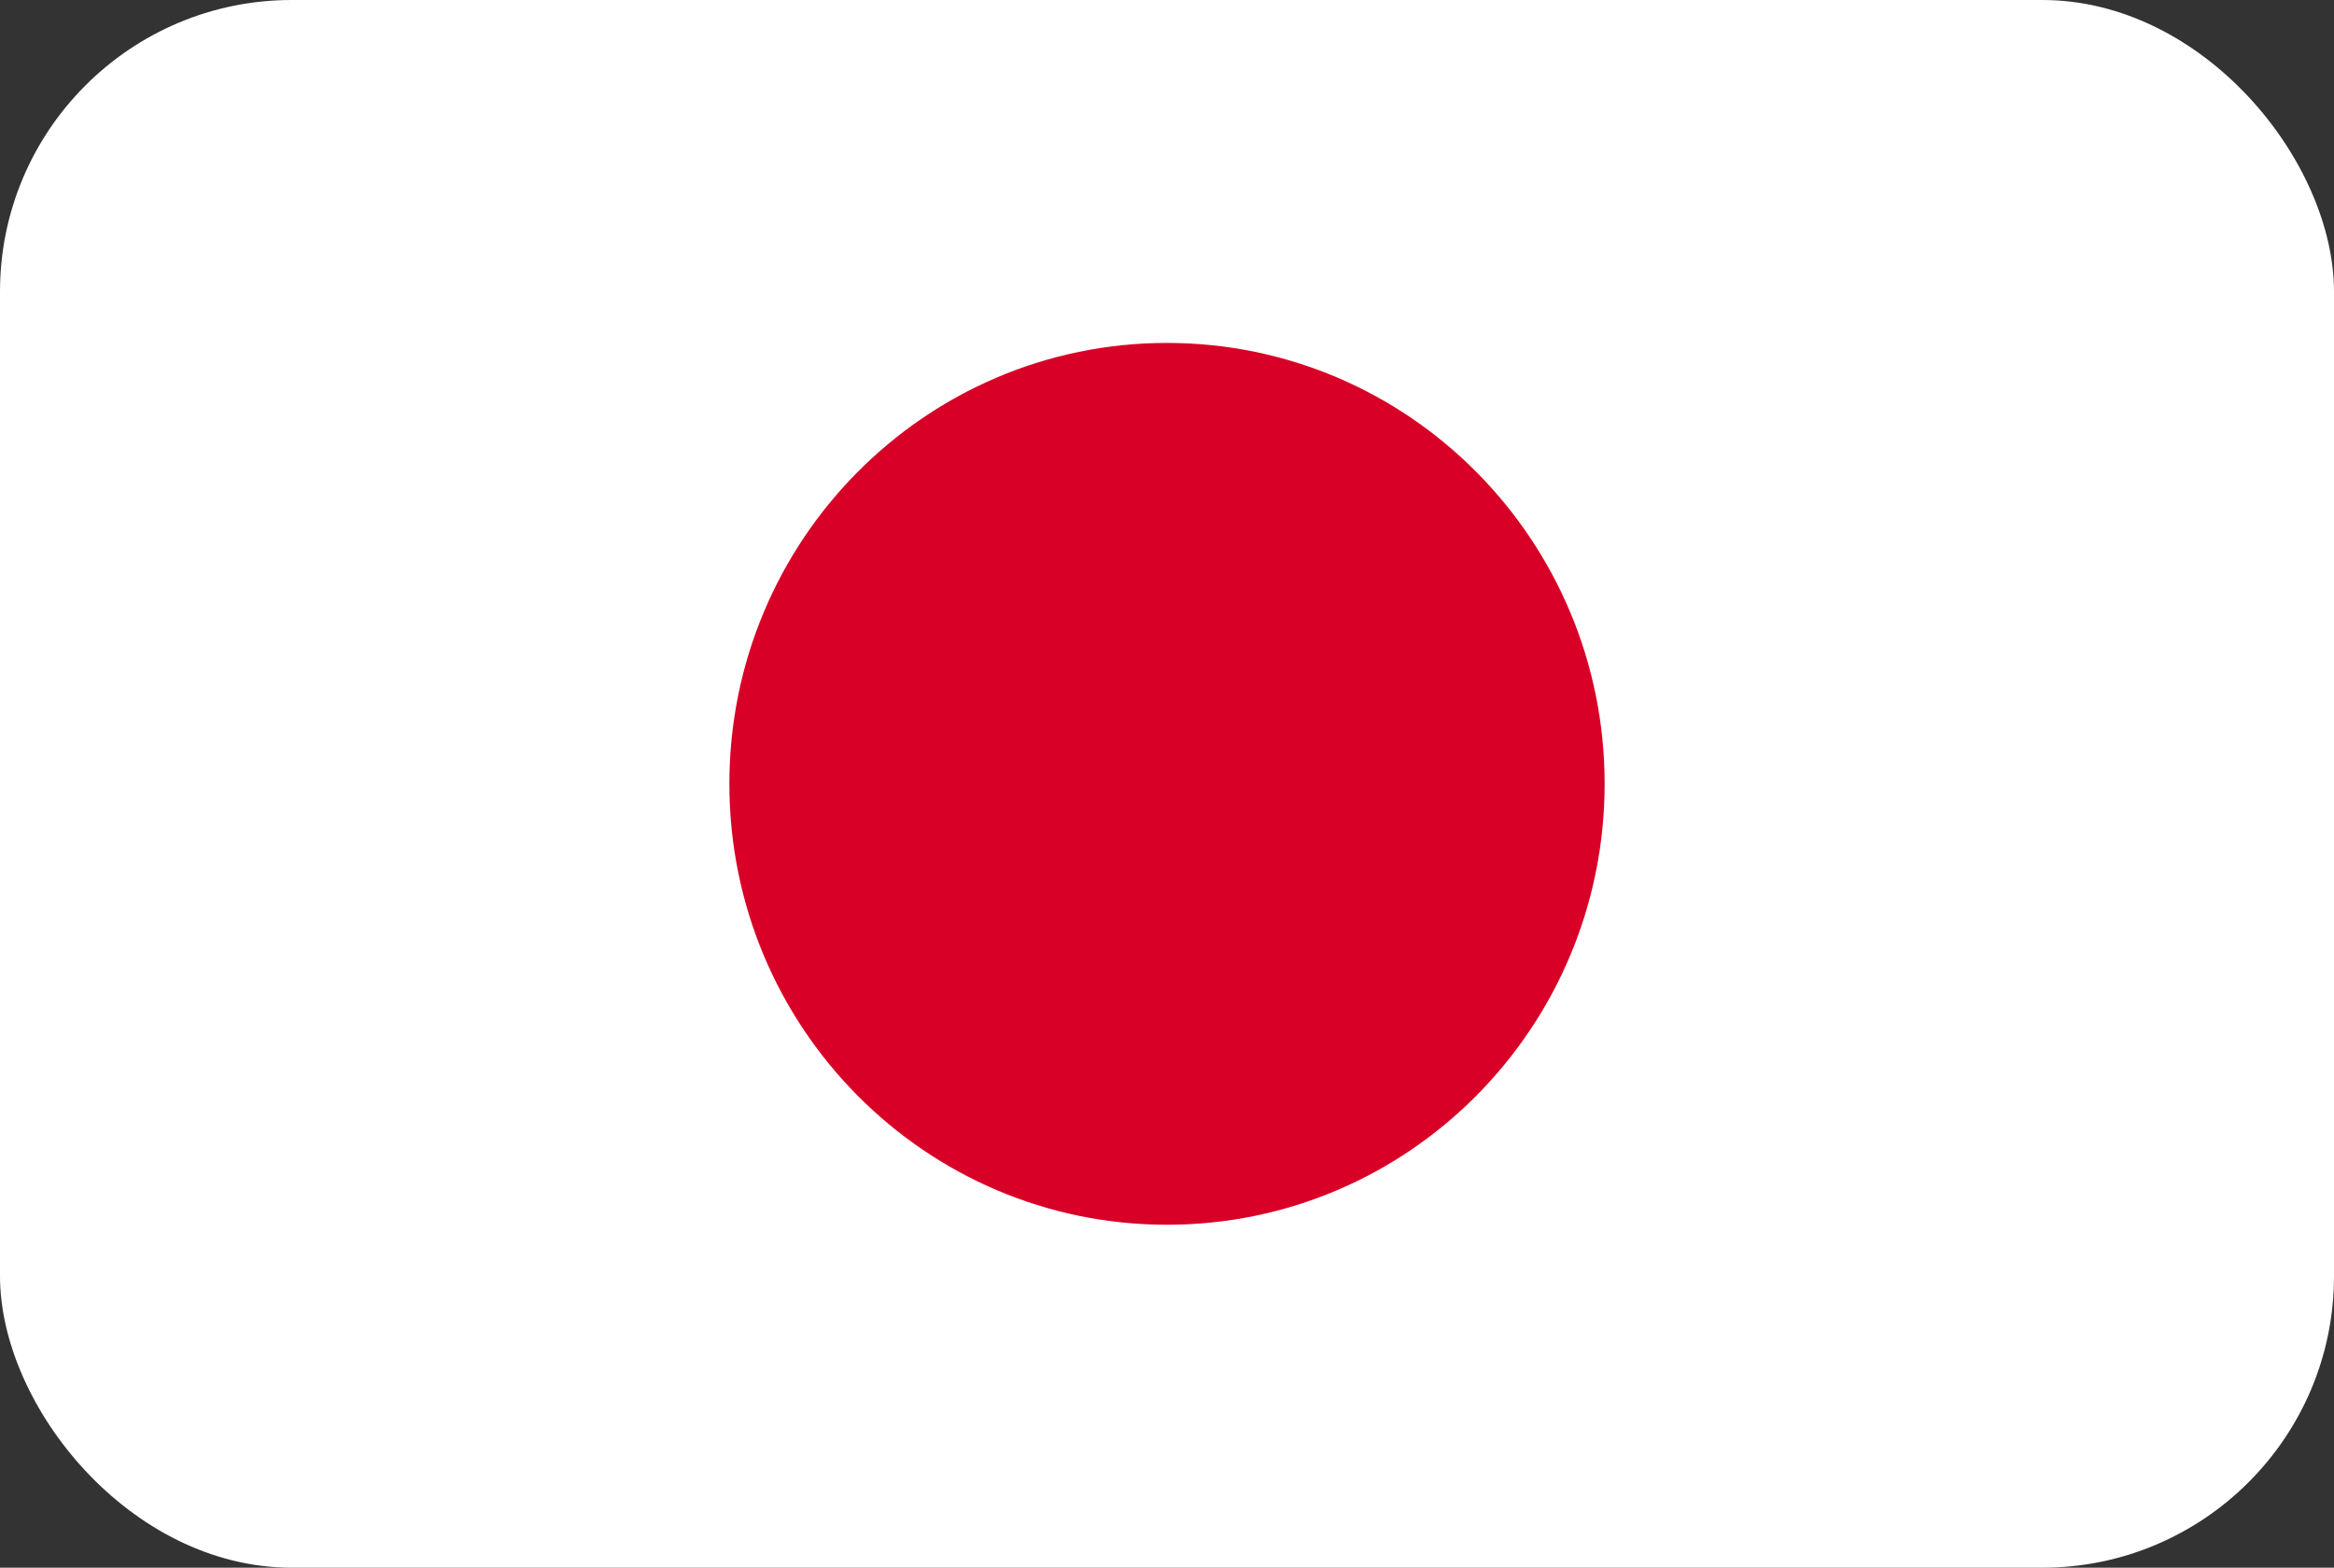
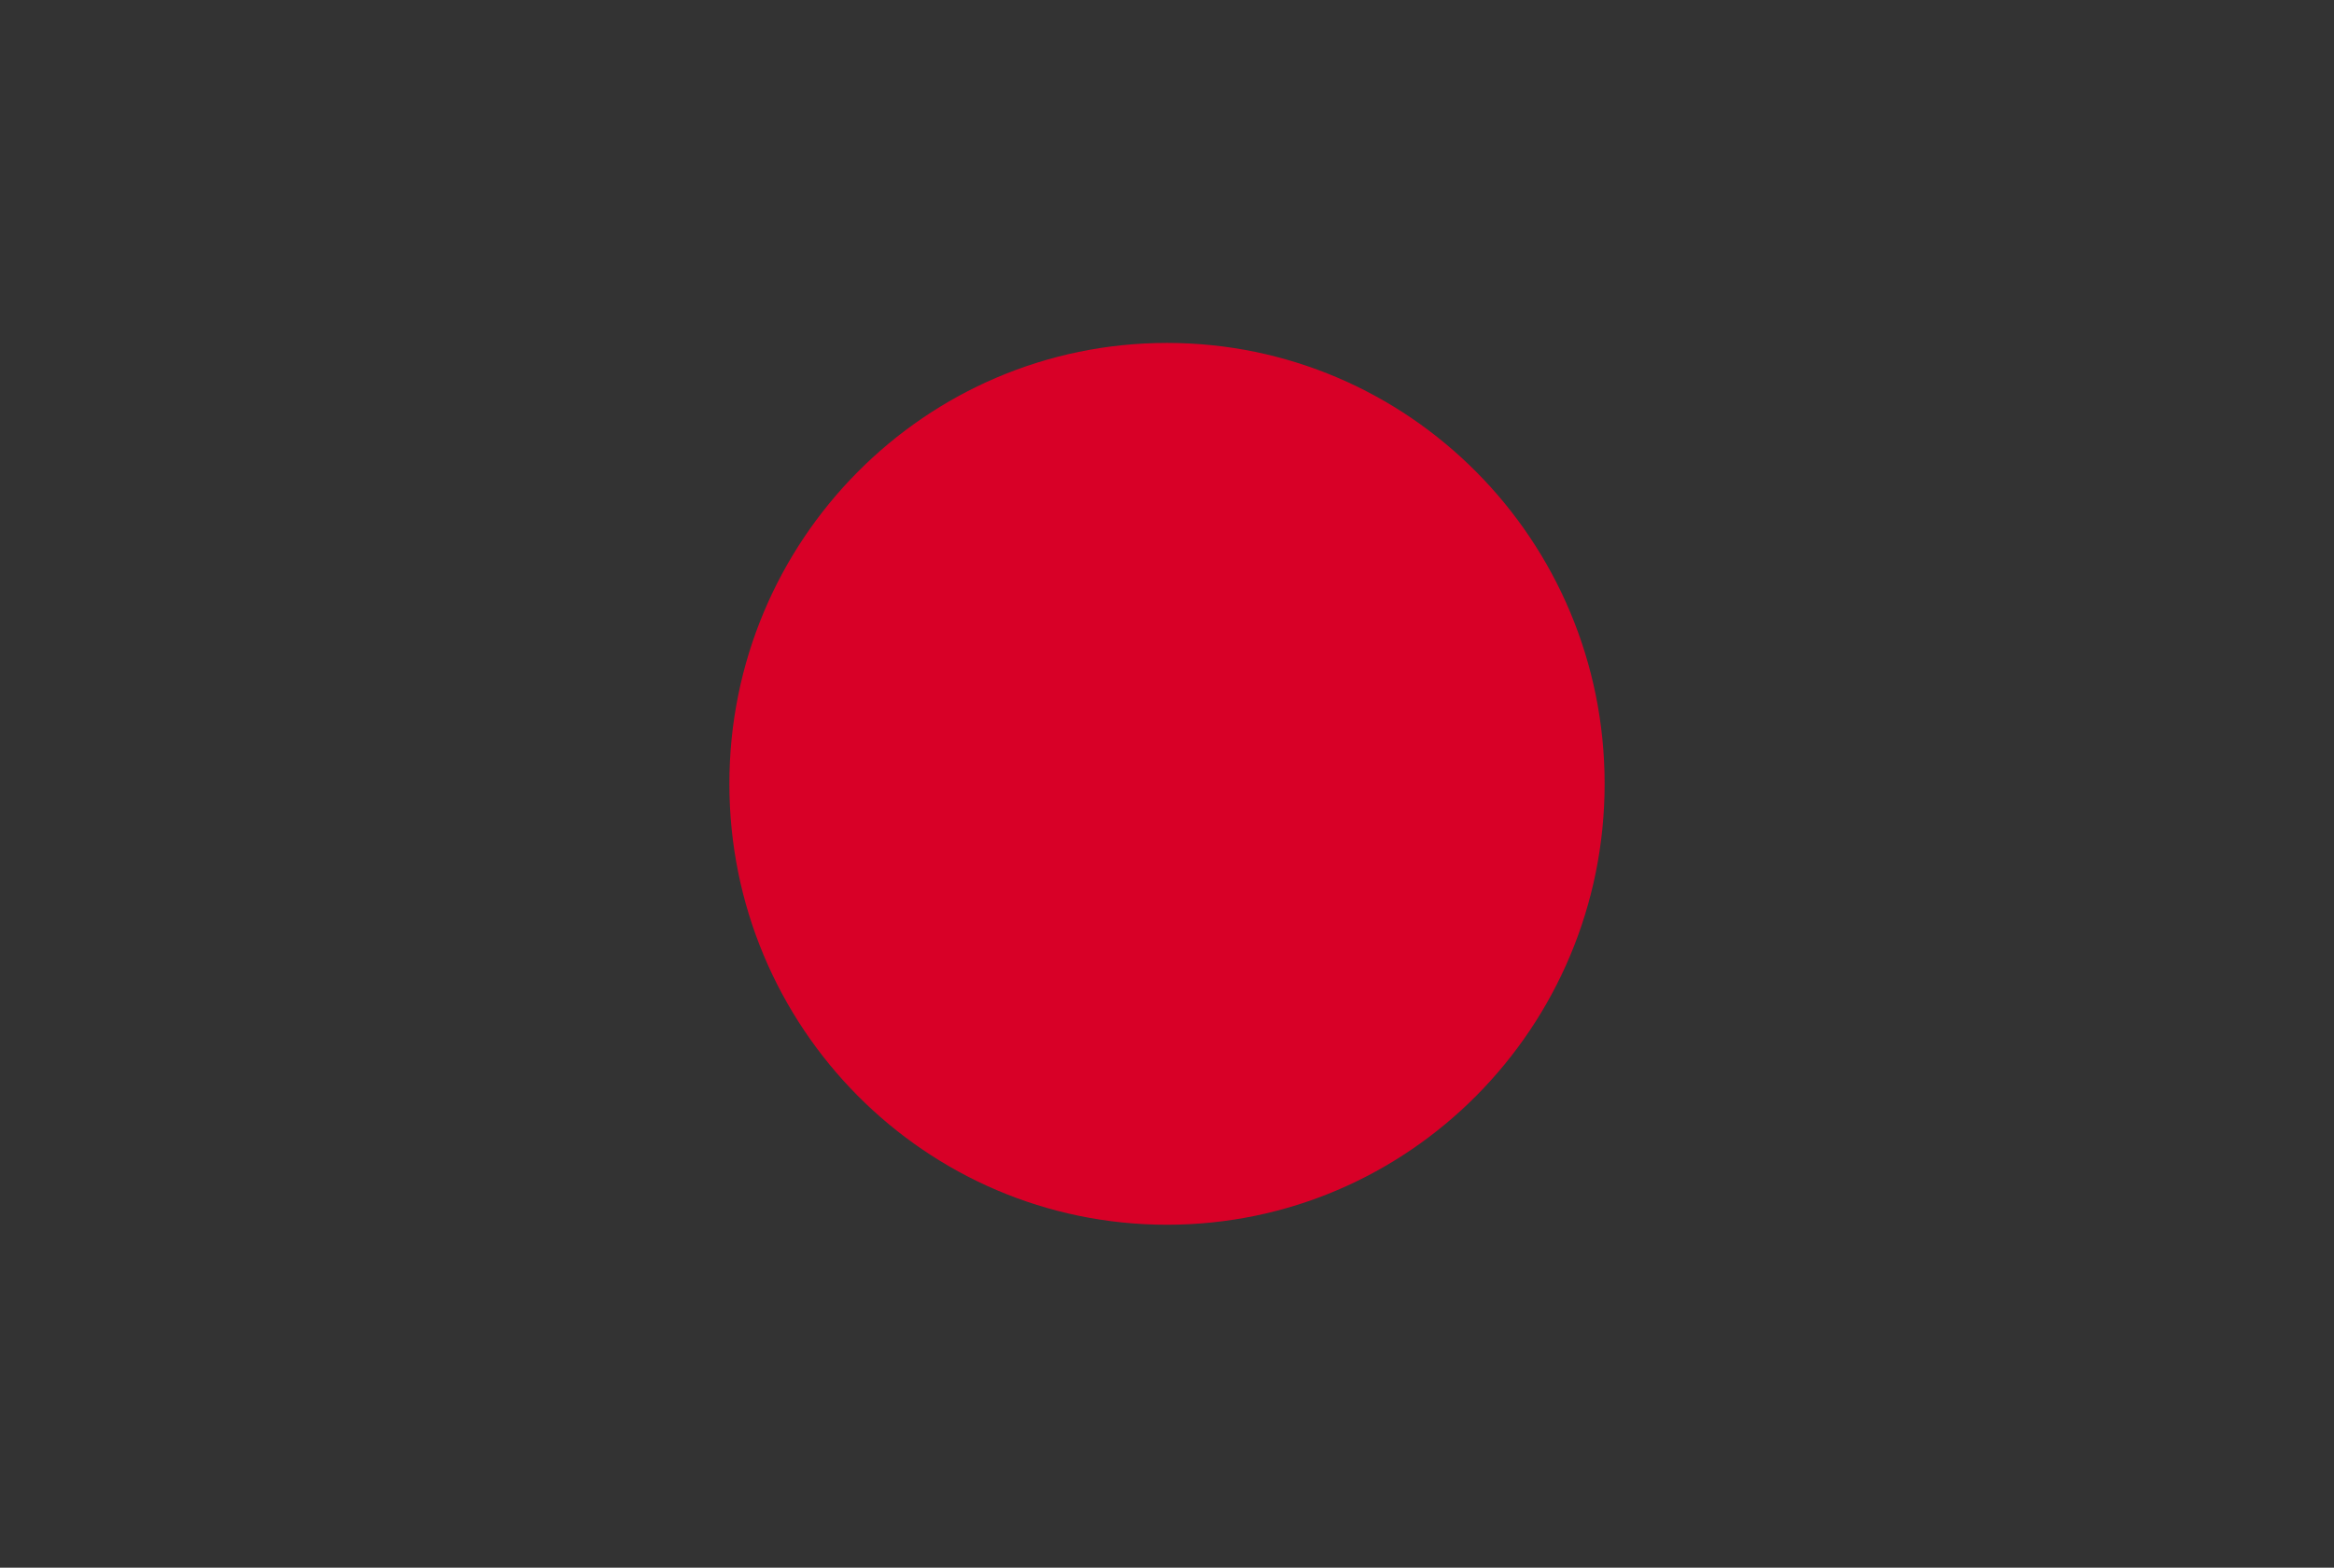
<svg xmlns="http://www.w3.org/2000/svg" width="64" height="43" viewBox="0 0 64 43" fill="none">
  <rect x="0" y="0" width="64" height="43" fill="#333333" stroke="none" />
  <g clip-path="url(#clip0_581_3114)">
-     <path d="M0 -0H64V43H0V-0Z" fill="white" />
    <path d="M32 33.593C38.627 33.593 44 28.178 44 21.499C44 14.82 38.627 9.406 32 9.406C25.373 9.406 20 14.82 20 21.499C20 28.178 25.373 33.593 32 33.593Z" fill="#D80027" />
  </g>
  <defs>
    <clipPath id="clip0_581_3114">
      <rect width="64" height="43" rx="8" fill="white" />
    </clipPath>
  </defs>
</svg>